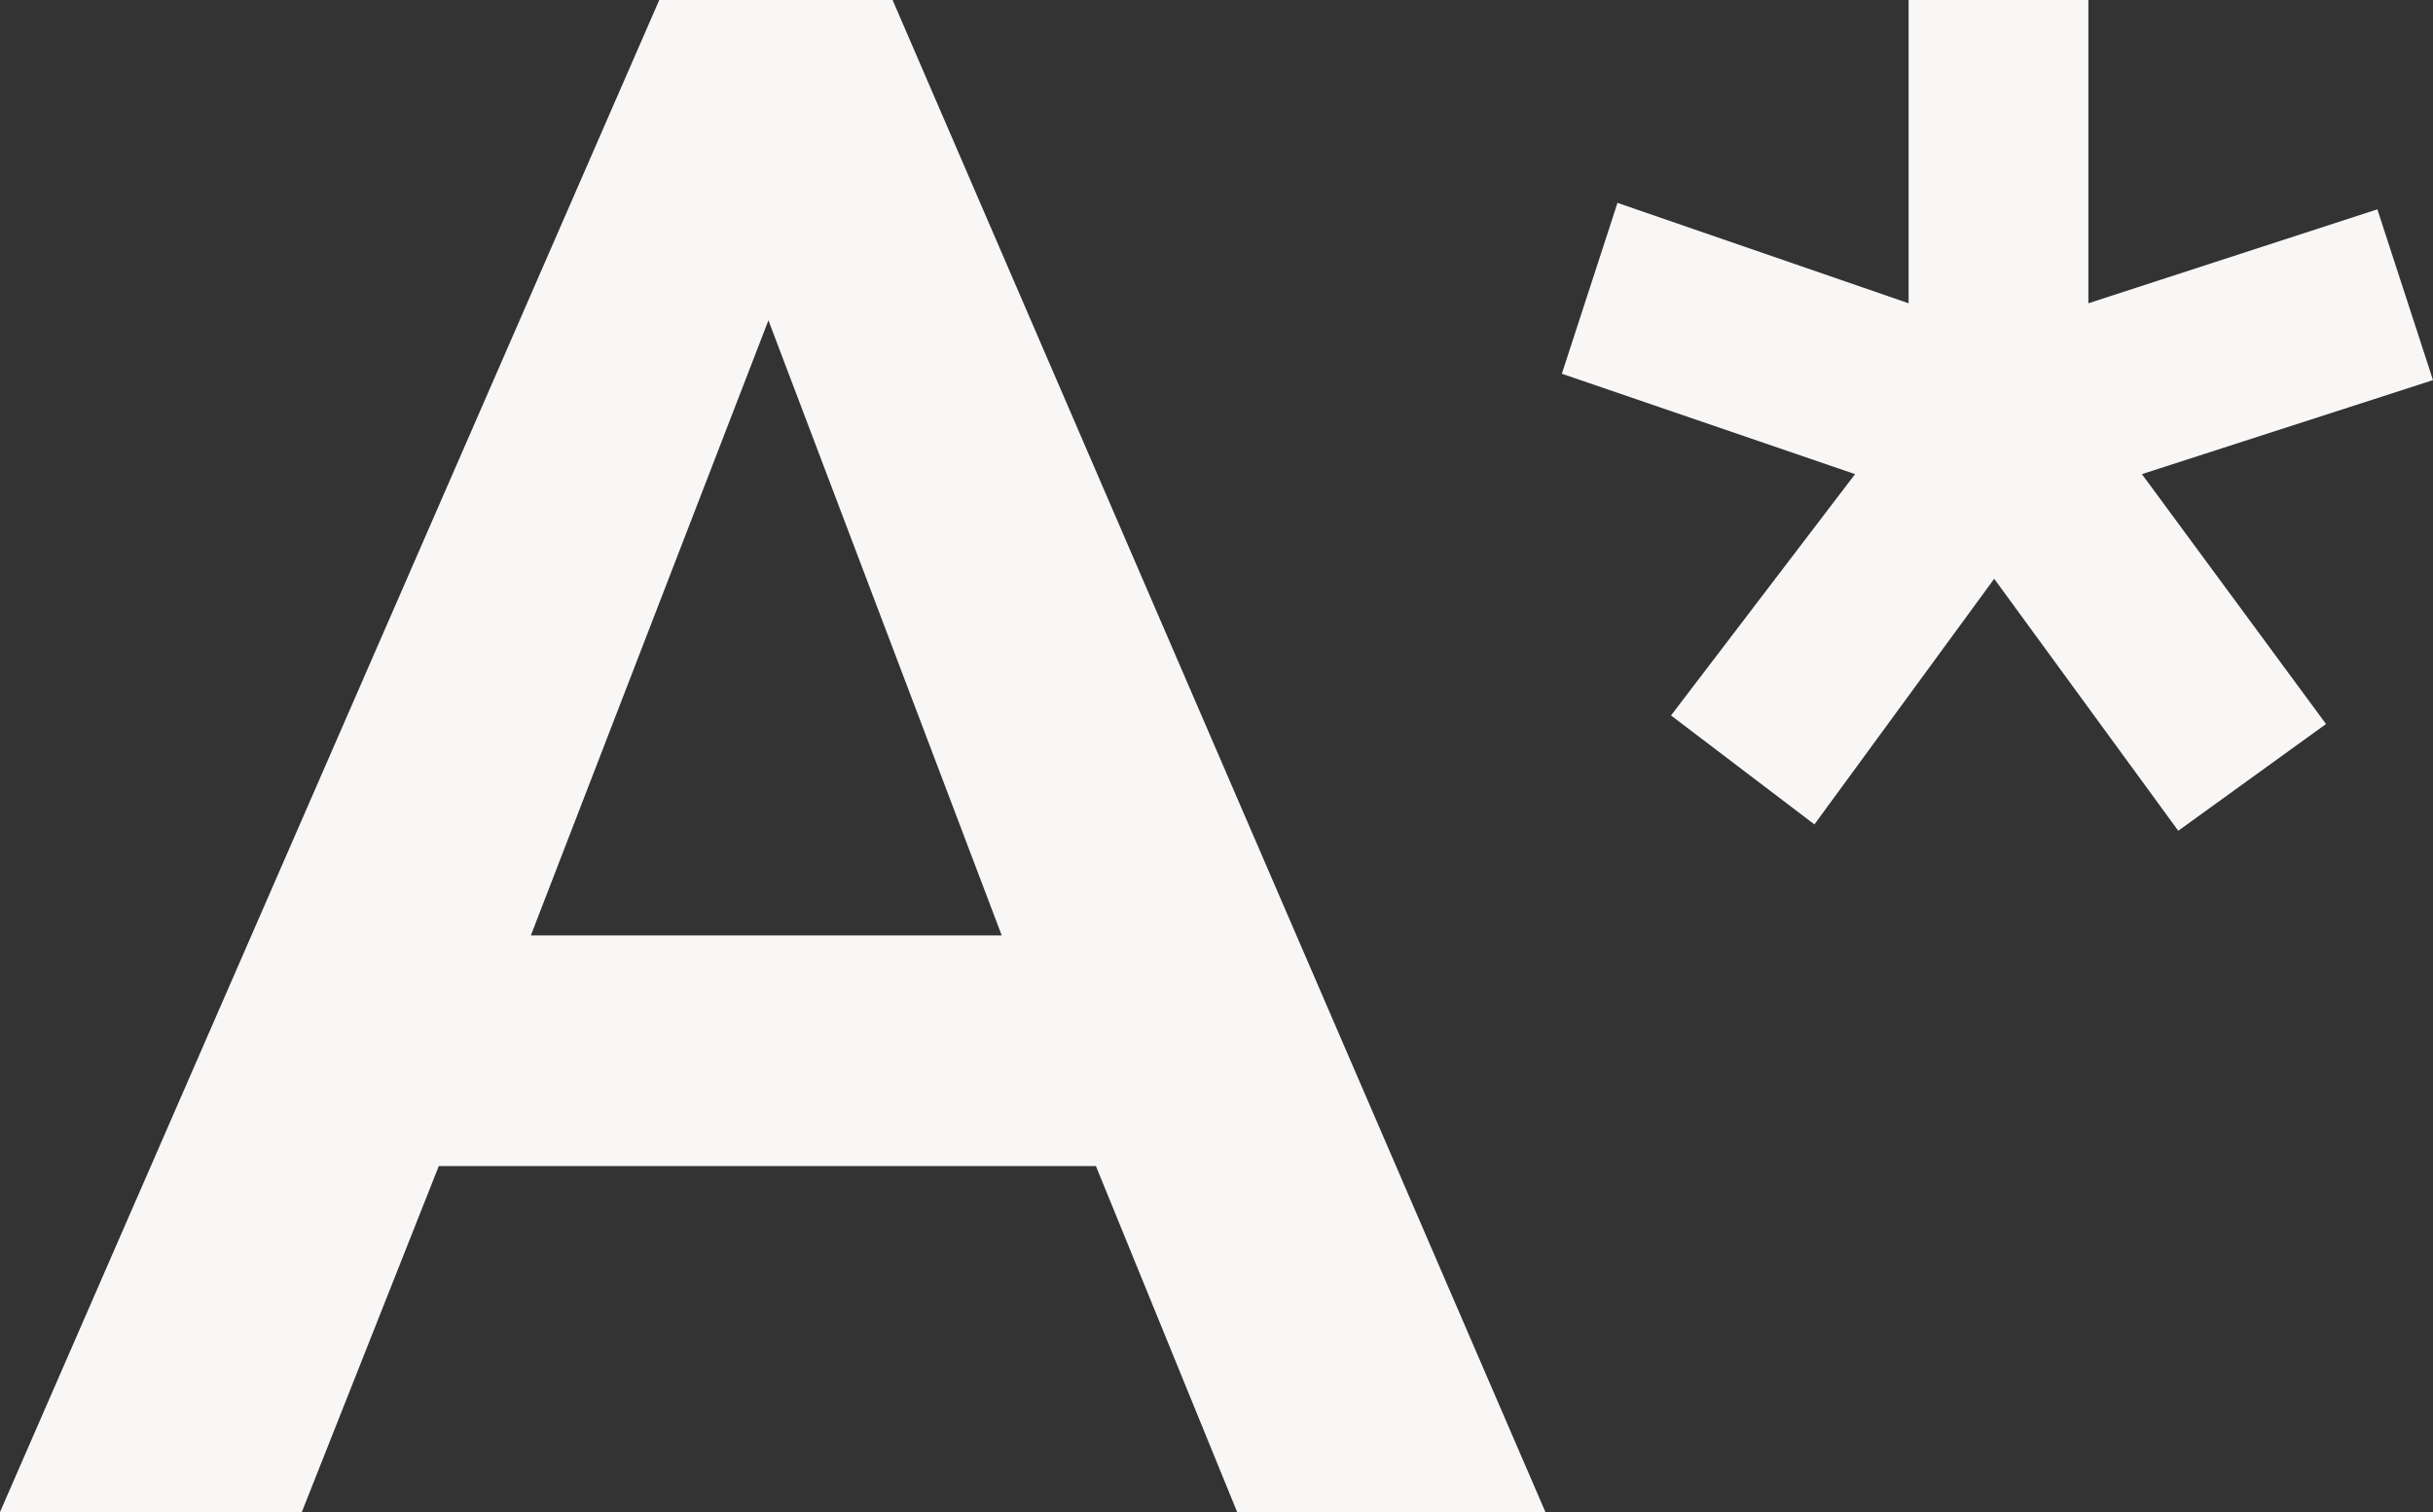
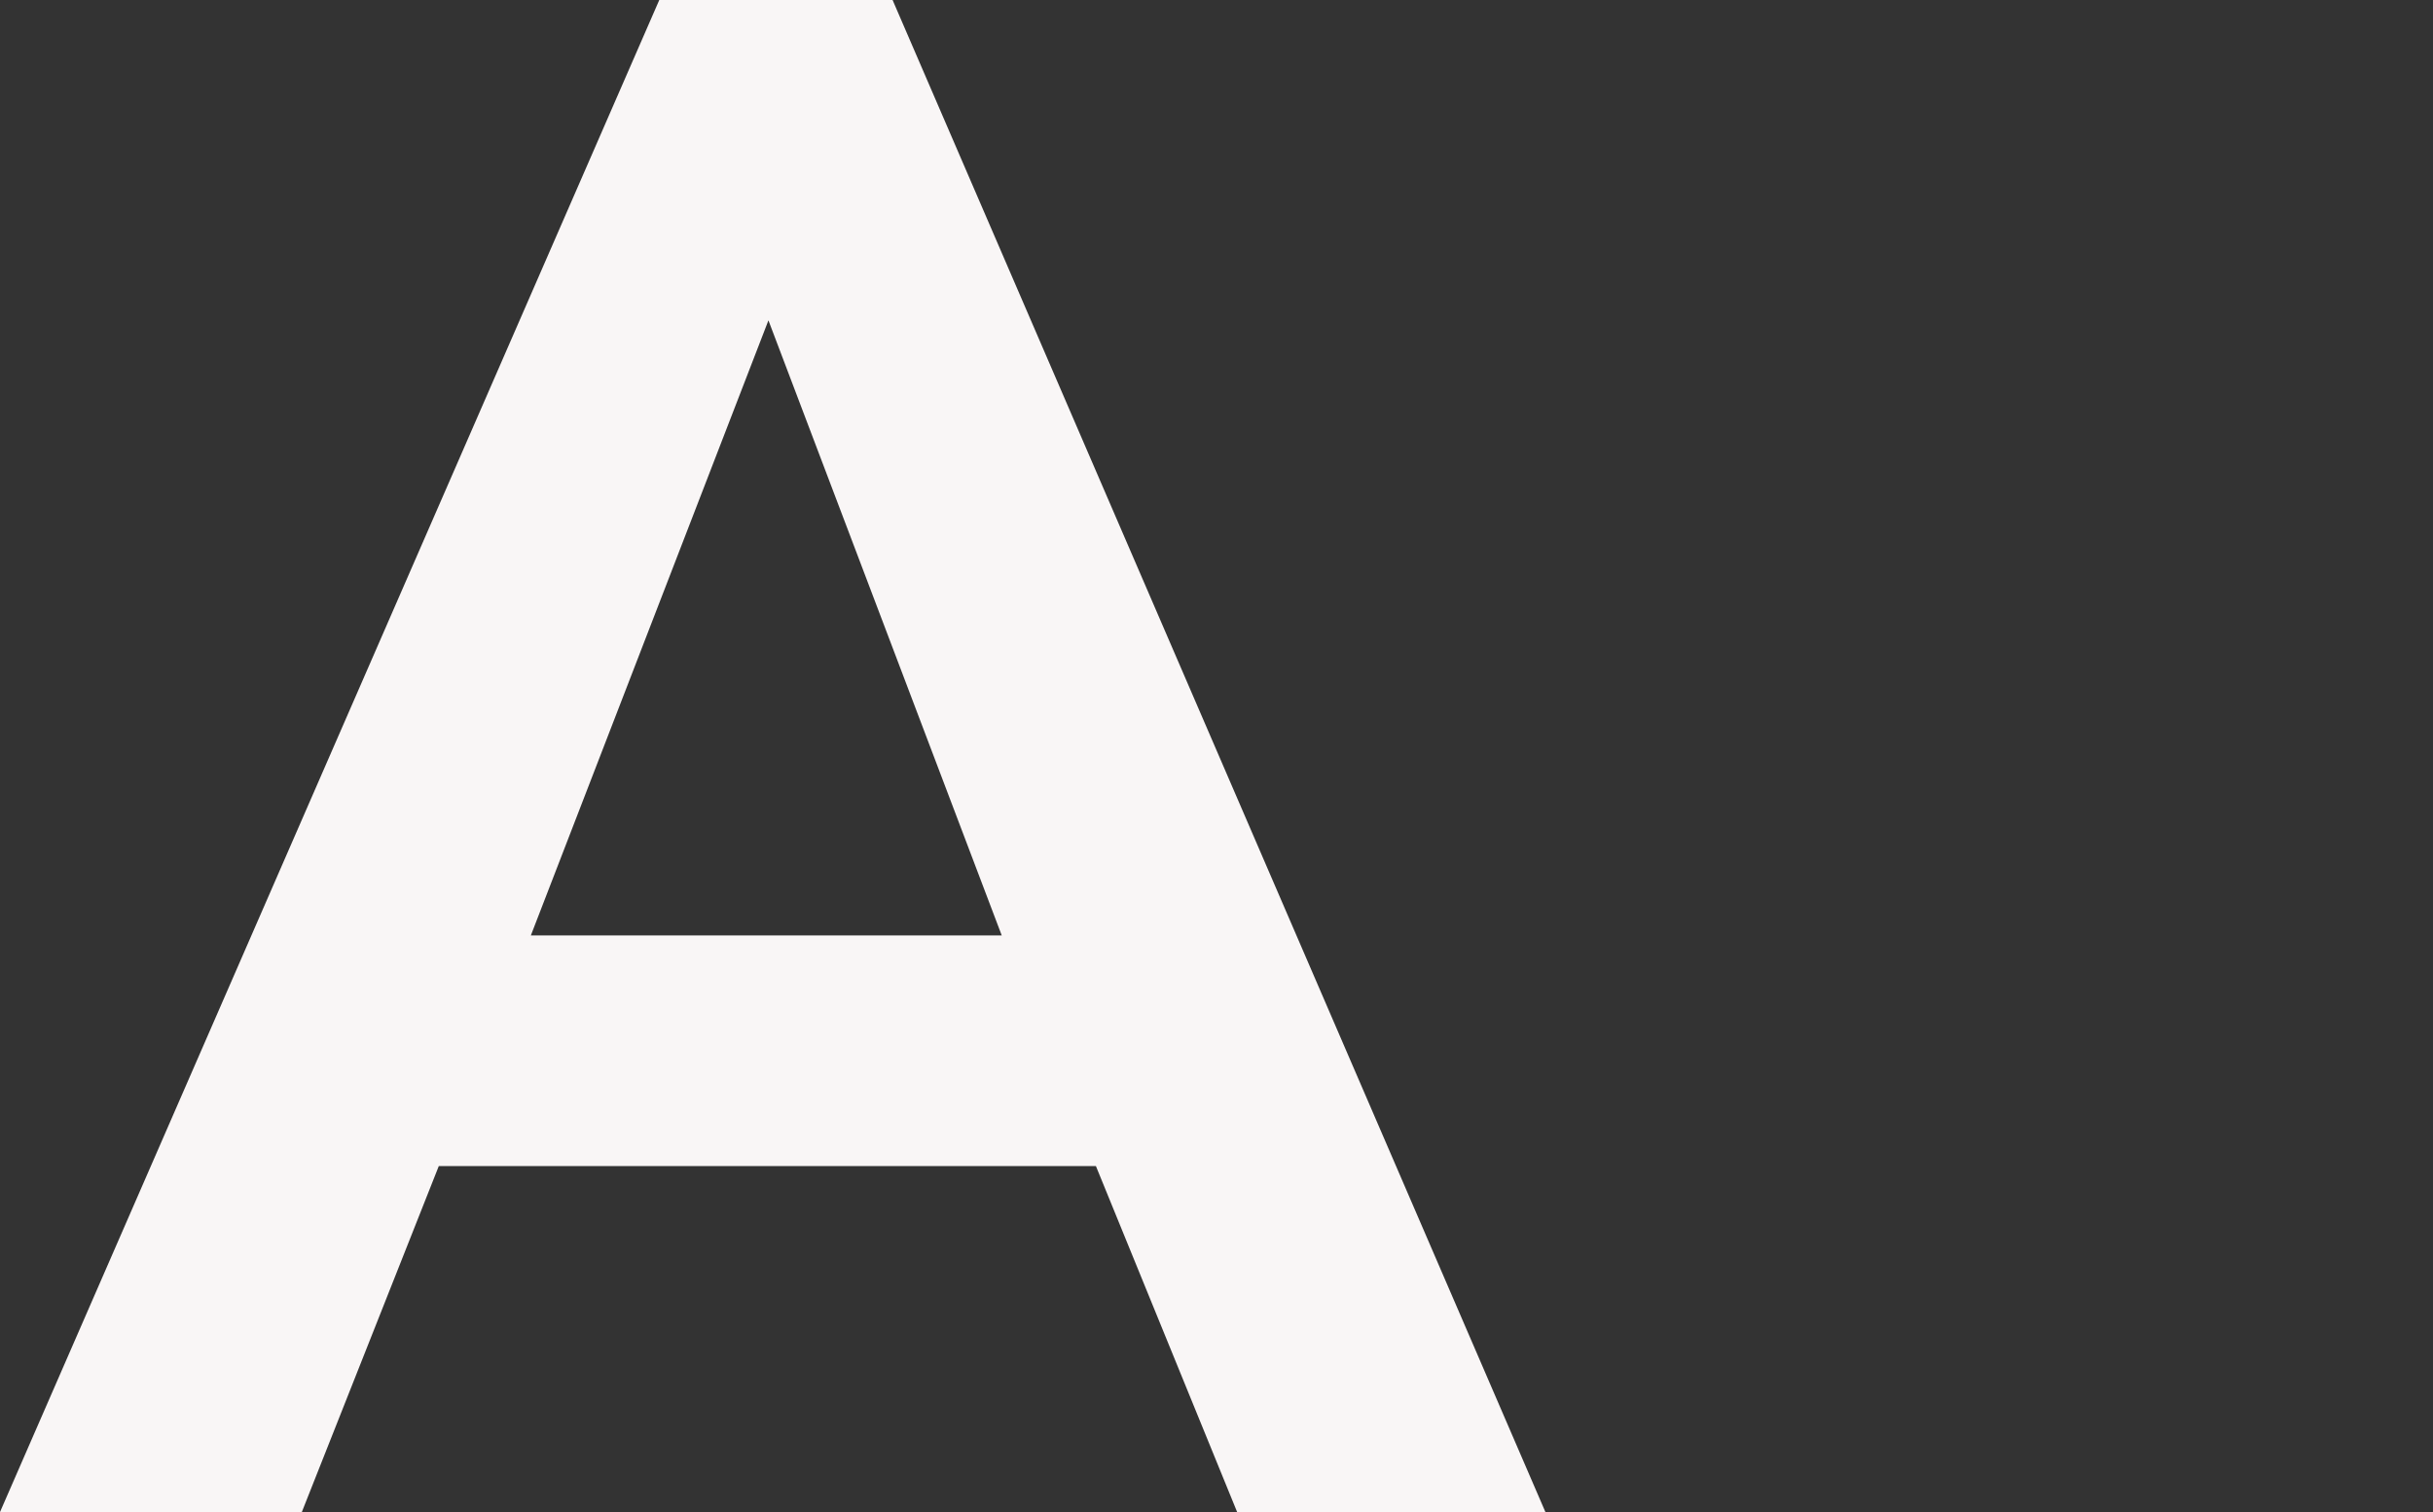
<svg xmlns="http://www.w3.org/2000/svg" width="37" height="23" viewBox="0 0 37 23" fill="none">
  <rect x="0" y="0" width="37" height="23" fill="#333333" stroke="none" />
  <path d="M10.026 0H13.574L23.502 23H18.814L16.666 17.737H6.673L4.59 23H0L10.026 0ZM15.234 14.229L11.686 4.873L8.073 14.229H15.234Z" fill="#F9F6F6" />
-   <path d="M31.759 4.613L36.154 3.184L37 5.782L32.573 7.212L35.373 11.013L33.126 12.637L30.327 8.804L27.593 12.54L25.412 10.883L28.211 7.212L23.752 5.685L24.598 3.086L29.025 4.613V0H31.759V4.613Z" fill="#F9F6F6" />
</svg>